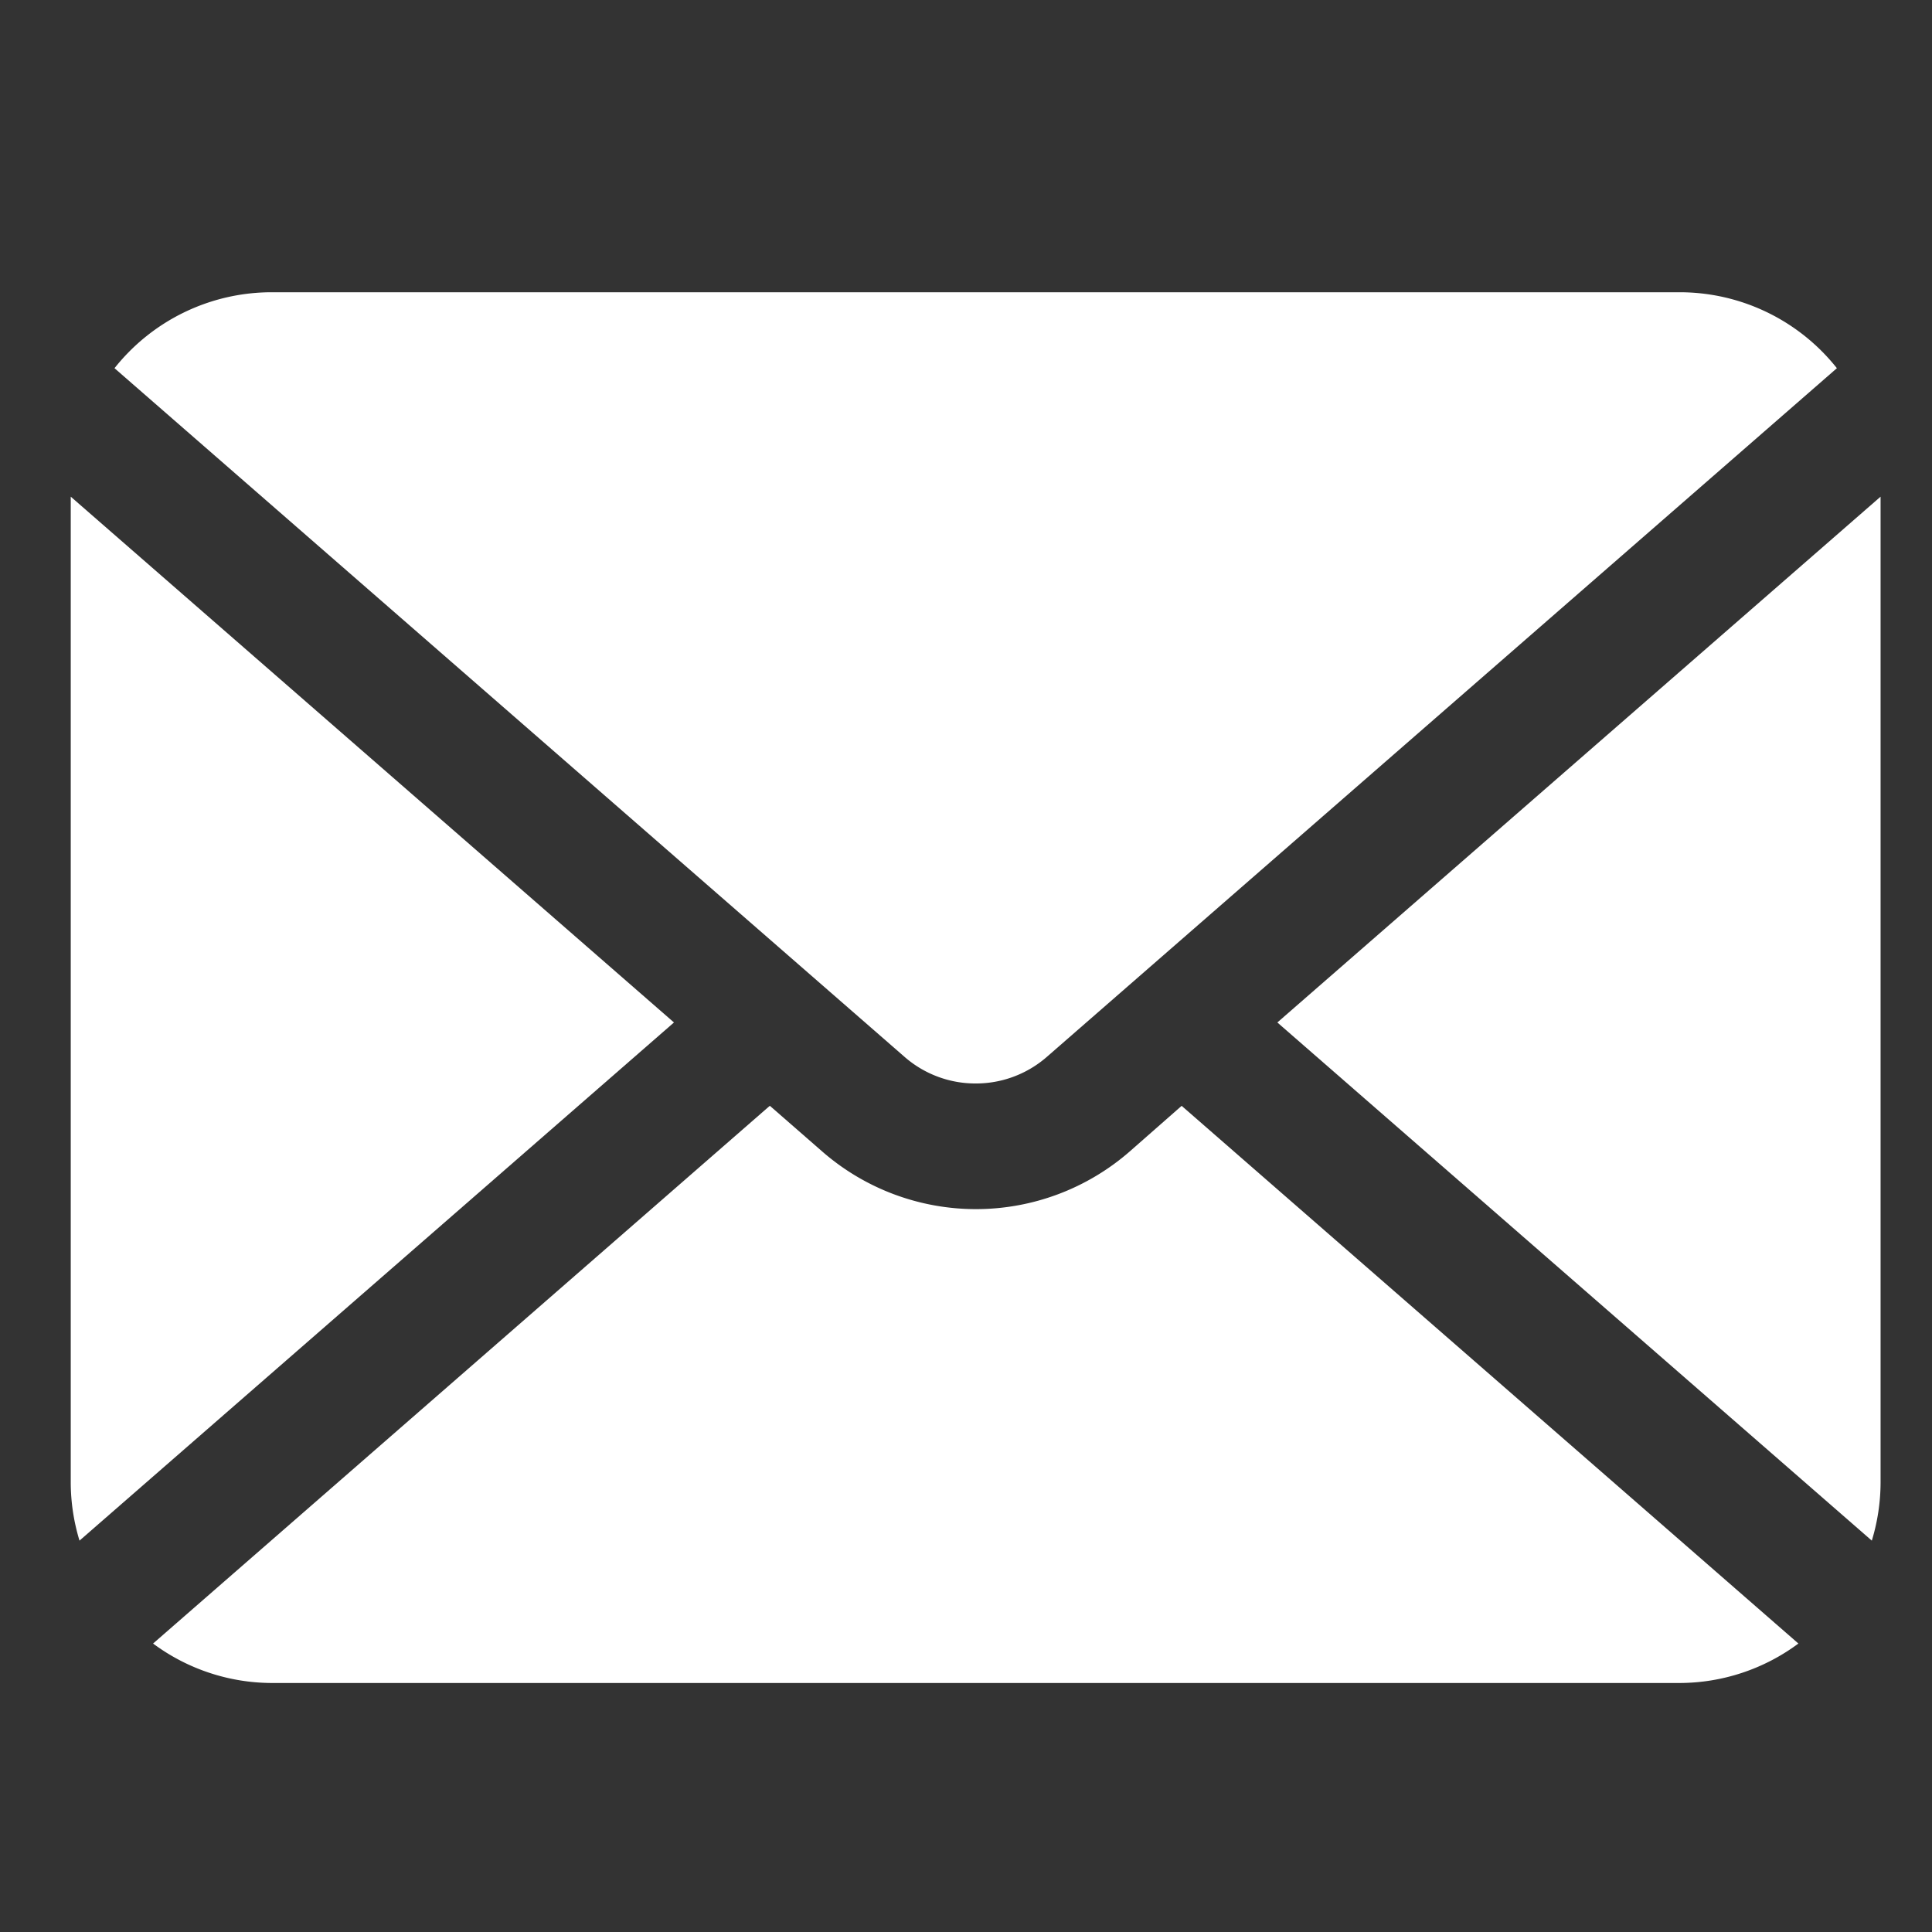
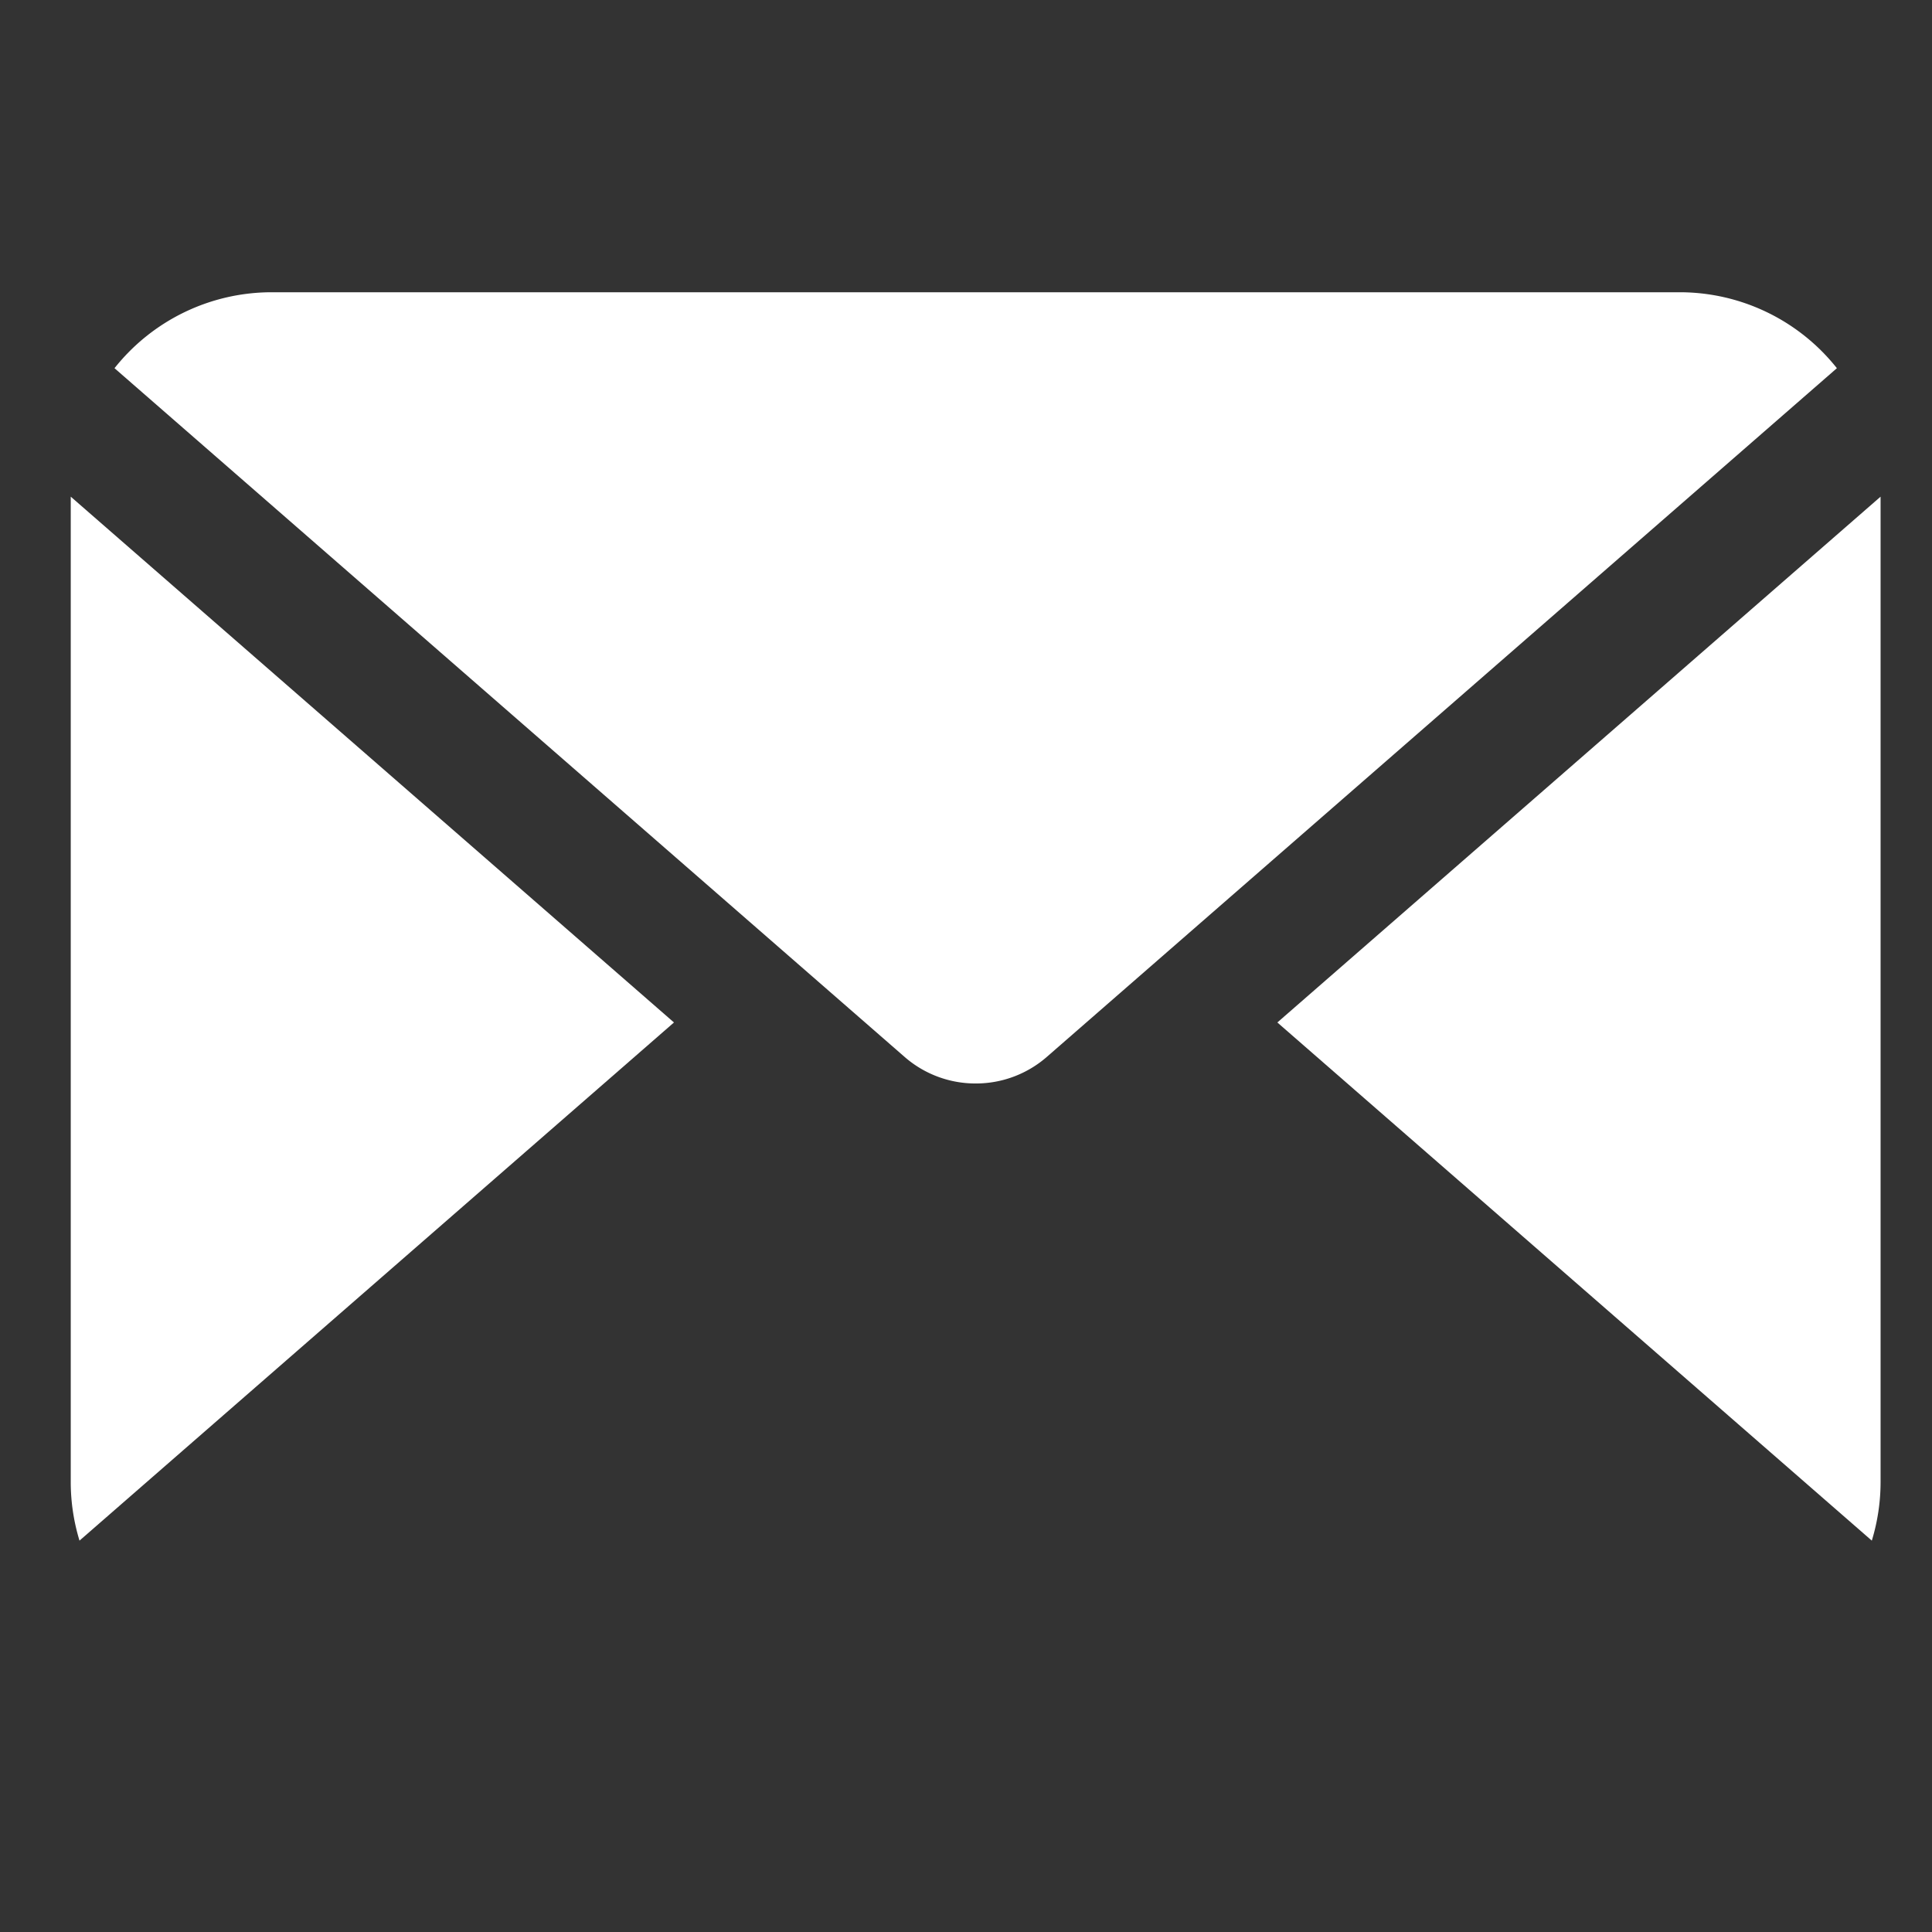
<svg xmlns="http://www.w3.org/2000/svg" width="26" height="26" viewBox="0 0 26 26">
  <rect x="0" y="0" width="26" height="26" fill="#333333" stroke="none" />
  <g transform="translate(-156.645 -907.645)">
    <path d="M341.374,124.163l8,6.973a2.7,2.7,0,0,0,.118-.789v-13.26Z" transform="translate(-167.539 797.242)" fill="#fff" />
    <path d="M24,69.909a1.451,1.451,0,0,0,.957-.359l10.631-9.267a2.7,2.7,0,0,0-2.116-1.022H14.525a2.7,2.7,0,0,0-2.116,1.022L23.04,69.55A1.45,1.45,0,0,0,24,69.909Z" transform="translate(145.777 852.317)" fill="#fff" />
    <path d="M0,117.087v13.26a2.705,2.705,0,0,0,.118.789l8-6.973Z" transform="translate(157.597 797.242)" fill="#fff" />
-     <path d="M36.3,290.043a3.147,3.147,0,0,1-4.136,0l-.706-.616-8.3,7.237a2.692,2.692,0,0,0,1.6.531H43.7a2.691,2.691,0,0,0,1.6-.531L37,289.428Z" transform="translate(135.547 633.099)" fill="#fff" />
-     <rect width="26" height="26" transform="translate(156.645 907.645)" fill="none" />
  </g>
</svg>